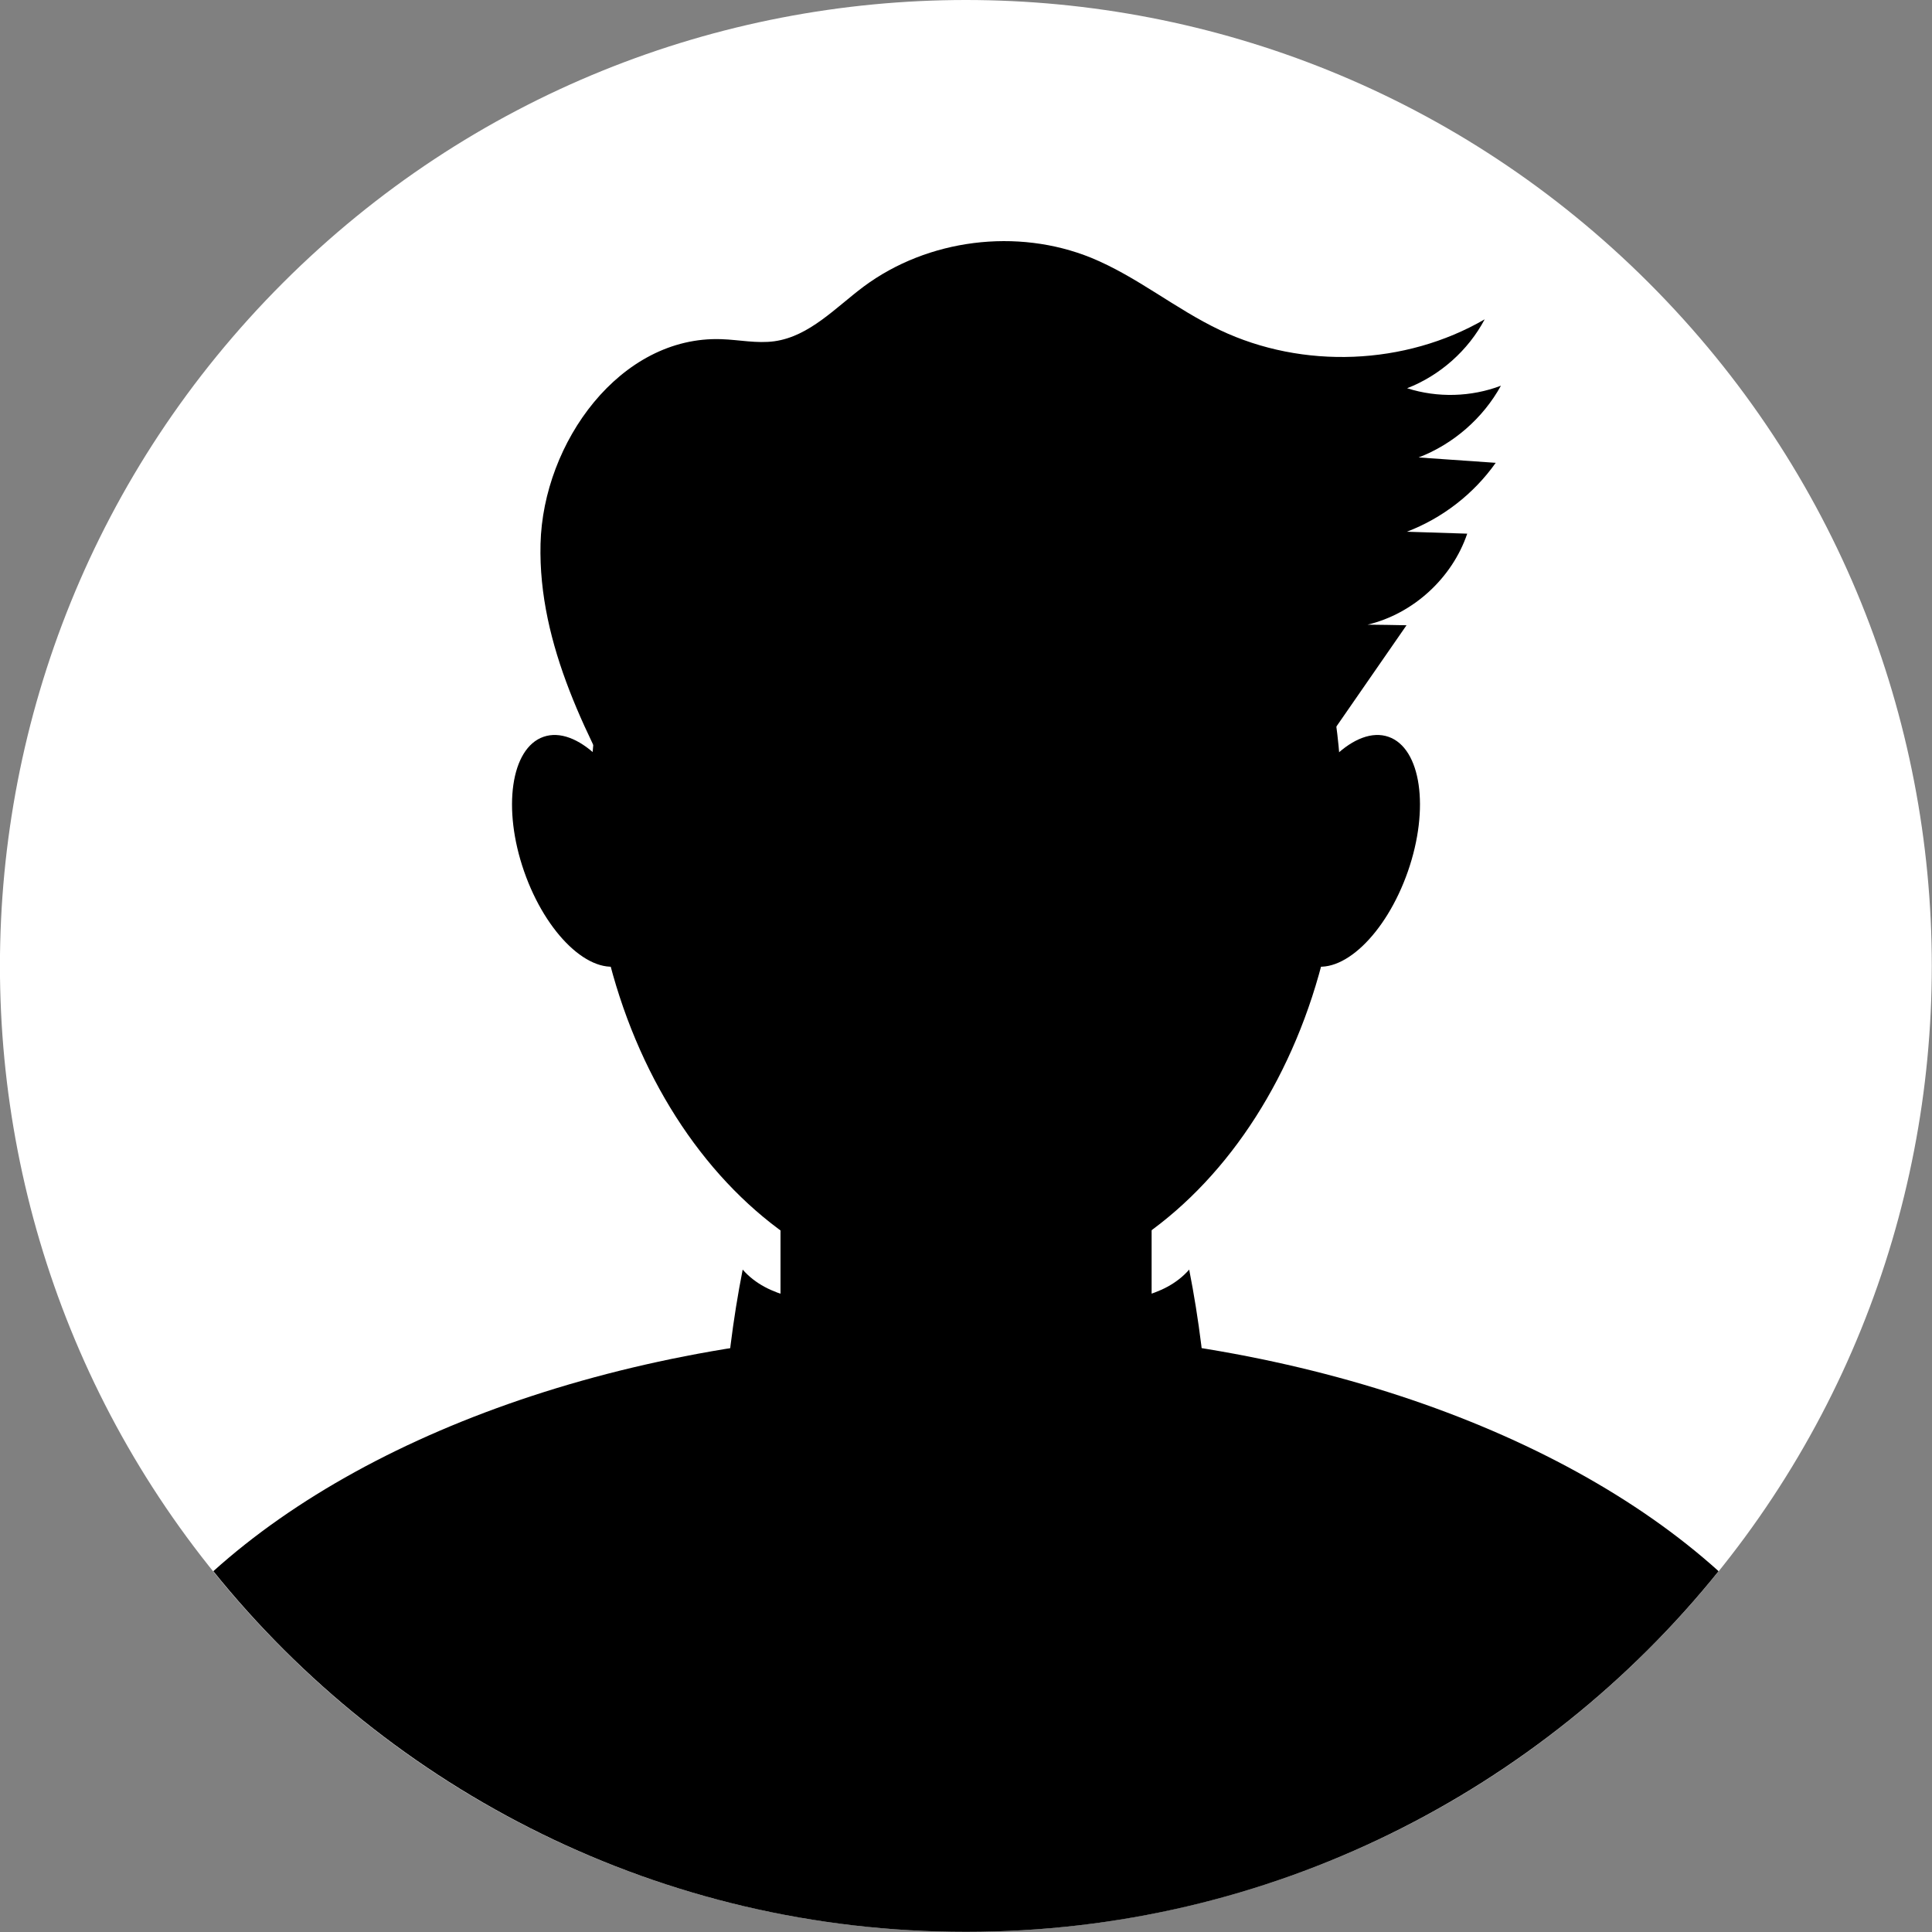
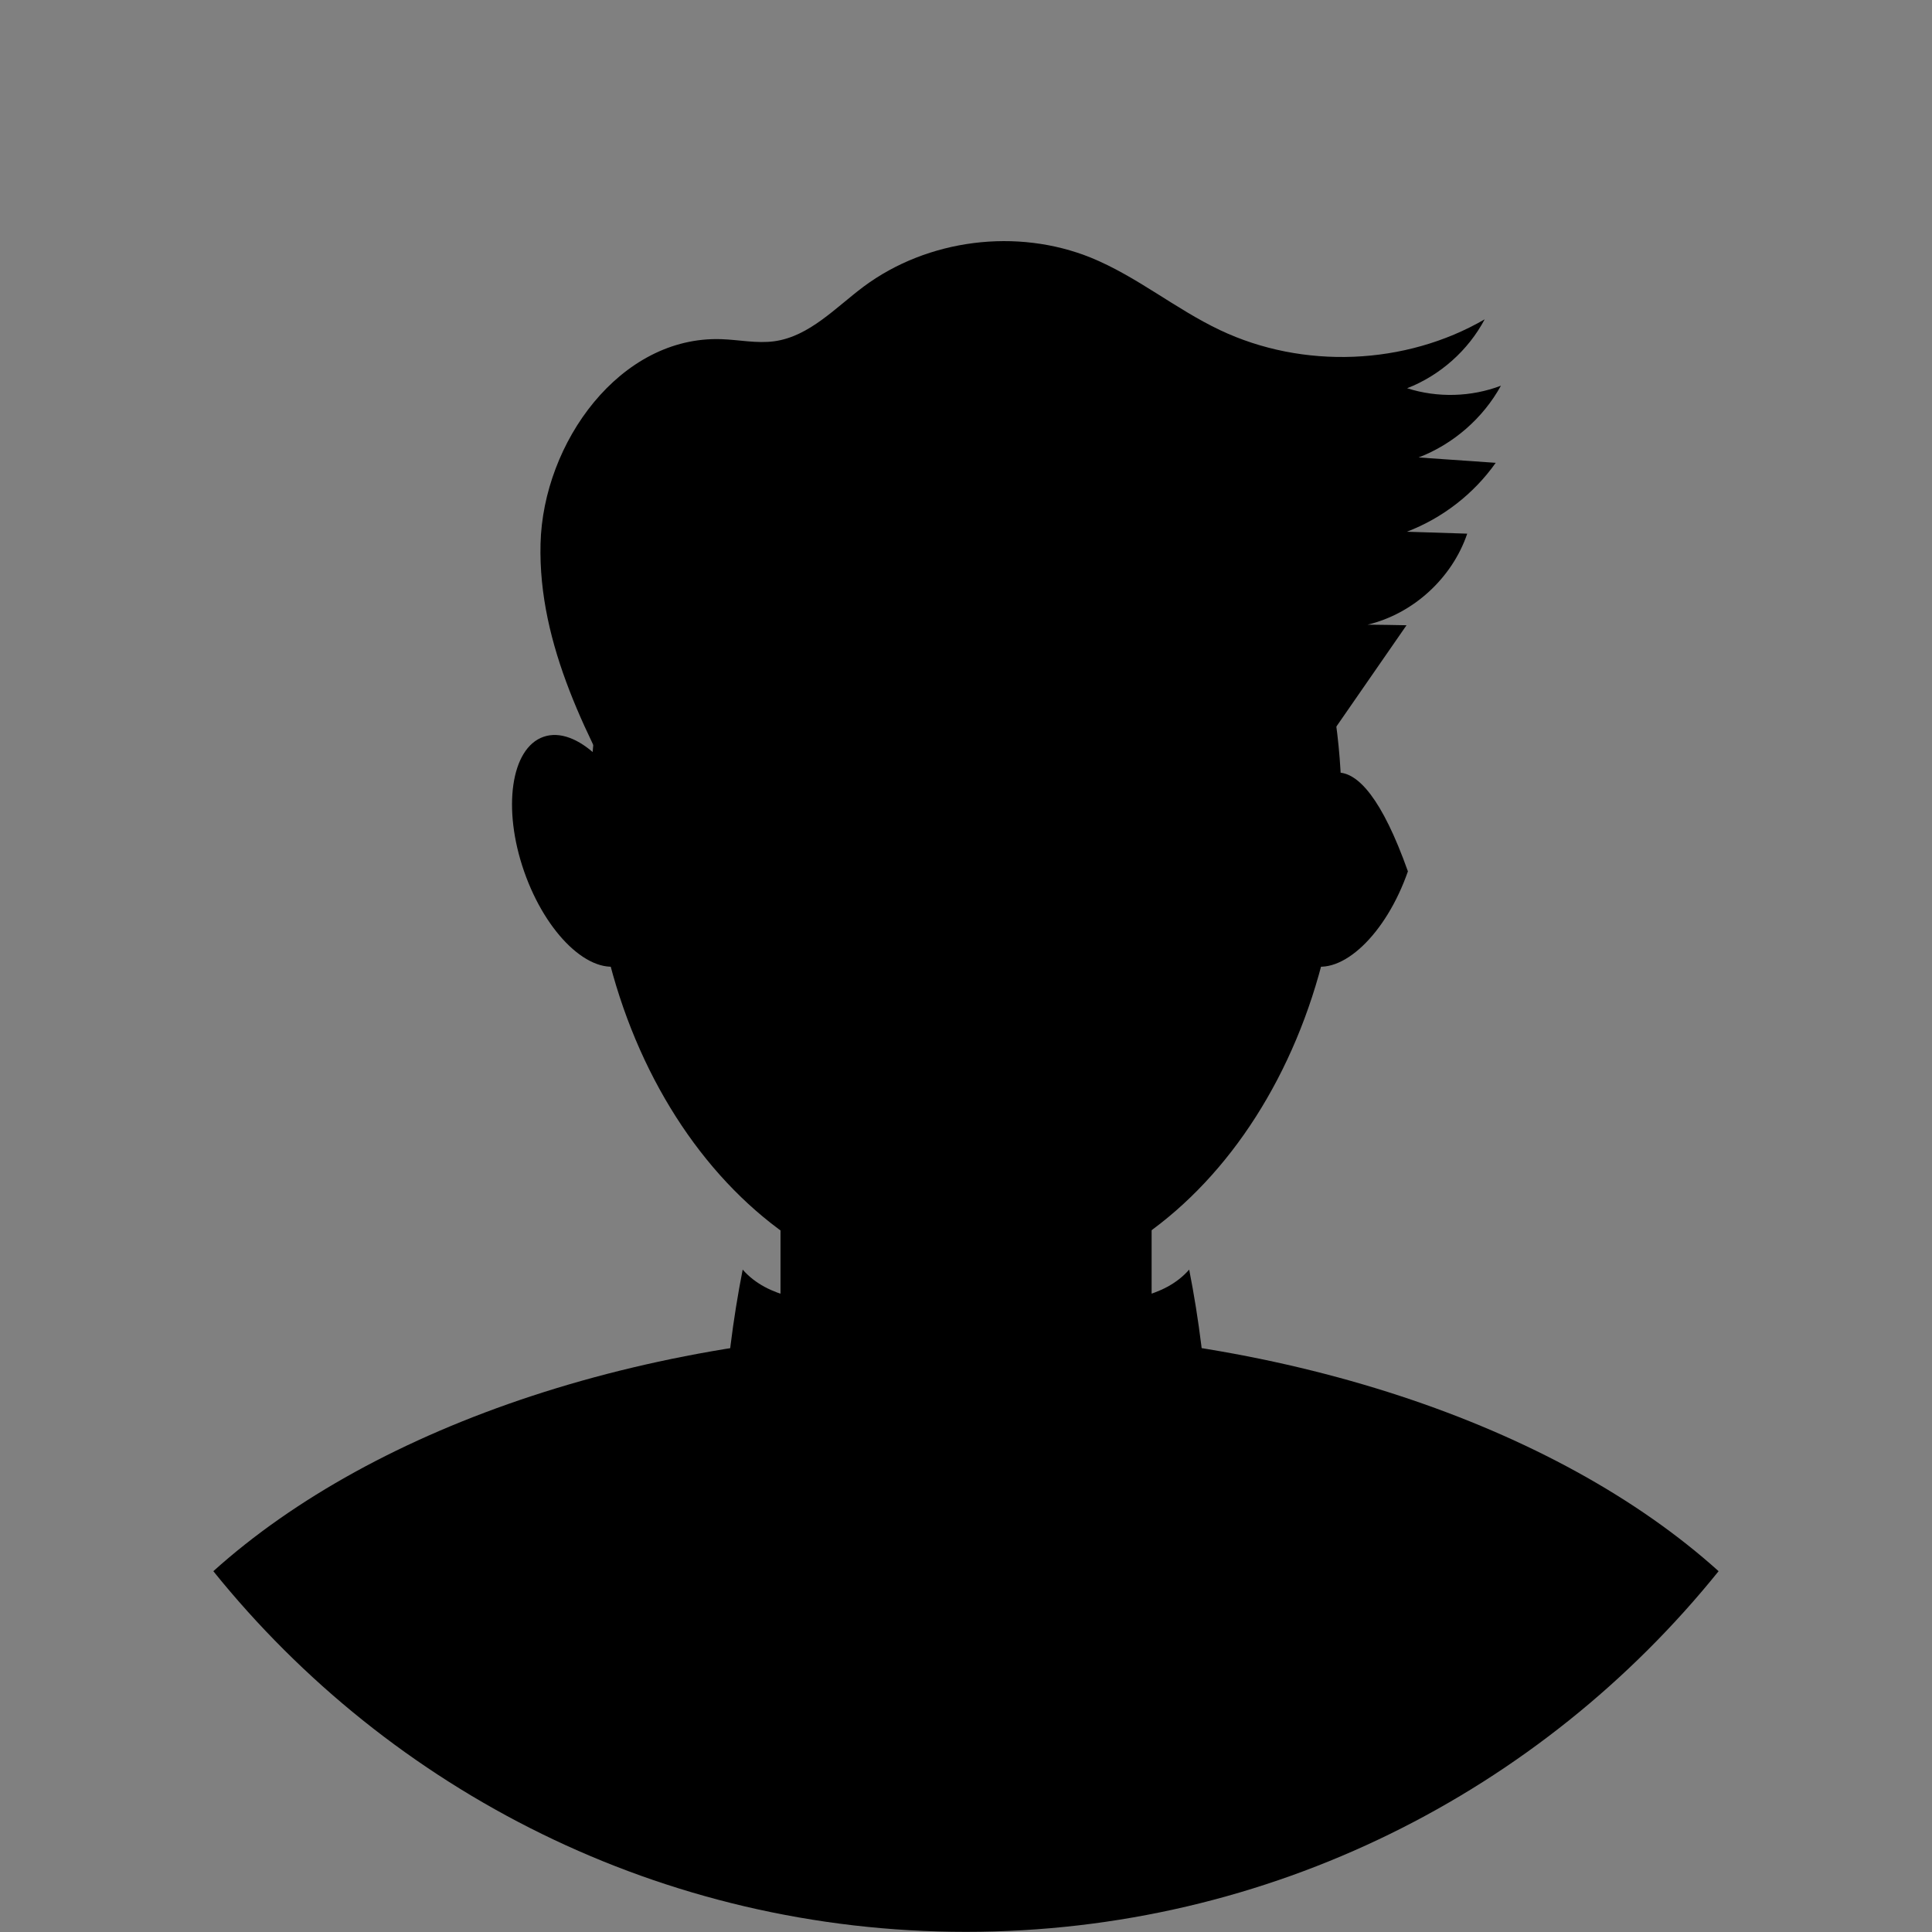
<svg xmlns="http://www.w3.org/2000/svg" width="90" height="90" viewBox="0 0 90 90" fill="none">
  <rect x="0" y="0" width="90" height="90" fill="#808080" stroke="none" />
  <g clip-path="url(#clip0_1024_36615)">
-     <path d="M76.811 76.814C94.384 59.242 94.384 30.752 76.811 13.179C59.239 -4.393 30.749 -4.393 13.177 13.179C-4.396 30.752 -4.396 59.242 13.177 76.814C30.749 94.386 59.239 94.386 76.811 76.814Z" fill="white" />
    <path d="M44.995 60.261C54.661 60.261 62.497 50.13 62.497 37.631C62.497 25.133 54.661 15.001 44.995 15.001C35.328 15.001 27.492 25.133 27.492 37.631C27.492 50.13 35.328 60.261 44.995 60.261Z" fill="black" />
    <path d="M44.998 61.936C30.358 61.936 17.469 66.411 9.938 73.192C18.185 83.434 30.824 89.993 44.998 89.993C59.172 89.993 71.811 83.434 80.059 73.192C72.534 66.411 59.645 61.936 44.998 61.936Z" fill="black" />
    <path d="M46.962 44.997H43.044C39.352 44.997 36.359 47.989 36.359 51.681V66.89C36.359 70.582 39.352 73.575 43.044 73.575H46.962C50.654 73.575 53.647 70.582 53.647 66.89V51.681C53.647 47.989 50.654 44.997 46.962 44.997Z" fill="black" />
    <path d="M29.91 38.681C30.931 41.613 30.521 44.42 29.007 44.948C27.492 45.476 25.435 43.523 24.414 40.591C23.393 37.659 23.803 34.852 25.317 34.324C26.832 33.796 28.889 35.748 29.91 38.681Z" fill="black" />
-     <path d="M60.09 38.681C59.068 41.613 59.478 44.42 60.993 44.948C62.508 45.476 64.564 43.523 65.586 40.591C66.607 37.659 66.197 34.852 64.683 34.324C63.168 33.796 61.111 35.748 60.09 38.681Z" fill="black" />
+     <path d="M60.09 38.681C59.068 41.613 59.478 44.42 60.993 44.948C62.508 45.476 64.564 43.523 65.586 40.591C63.168 33.796 61.111 35.748 60.09 38.681Z" fill="black" />
    <path d="M29.676 38.583C27.404 34.449 25.062 30.058 25.18 25.333C25.298 20.615 28.89 15.633 33.608 15.8C34.428 15.828 35.255 16.009 36.075 15.897C37.708 15.668 38.917 14.334 40.237 13.347C43.224 11.131 47.38 10.61 50.826 12.006C52.952 12.875 54.752 14.39 56.829 15.376C60.692 17.21 65.459 17.023 69.162 14.876C68.391 16.328 67.085 17.488 65.549 18.086C66.966 18.538 68.53 18.496 69.919 17.968C69.086 19.483 67.696 20.692 66.084 21.31C67.279 21.393 68.481 21.477 69.676 21.56C68.655 23.005 67.196 24.138 65.535 24.77C66.473 24.798 67.411 24.833 68.349 24.86C67.647 26.931 65.834 28.592 63.708 29.099C64.312 29.106 64.917 29.113 65.521 29.127C63.541 31.989 61.554 34.852 59.574 37.715C59.004 38.535 58.42 39.368 57.58 39.91C56.885 40.355 56.065 40.563 55.259 40.744C49.381 42.064 43.301 42.46 37.305 41.911C35.255 41.724 33.108 41.39 31.475 40.126C29.842 38.861 28.974 36.401 30.092 34.678" fill="black" />
    <path d="M33.714 66.216C33.846 63.84 34.138 61.478 34.597 59.143C35.771 60.484 37.765 60.651 39.544 60.727C42.24 60.838 44.935 60.95 47.638 61.054C47.951 62.895 48.173 65.056 46.839 66.369C46.221 66.974 45.373 67.279 44.539 67.509C42.719 68.016 40.836 68.28 38.953 68.287C36.716 68.301 34.048 67.627 33.332 65.508C33.575 65.306 33.818 65.112 34.062 64.91" fill="black" />
    <path d="M56.279 66.216C56.147 63.84 55.856 61.478 55.397 59.143C54.223 60.484 52.229 60.651 50.45 60.727C47.754 60.838 45.058 60.95 42.355 61.054C42.043 62.895 41.82 65.056 43.154 66.369C43.773 66.974 44.62 67.279 45.454 67.509C47.275 68.016 49.157 68.28 51.041 68.287C53.278 68.301 55.946 67.627 56.662 65.508C56.418 65.306 56.175 65.112 55.932 64.91" fill="black" />
  </g>
  <defs>
    <clipPath id="clip0_1024_36615">
      <rect width="90" height="90" fill="white" />
    </clipPath>
  </defs>
</svg>